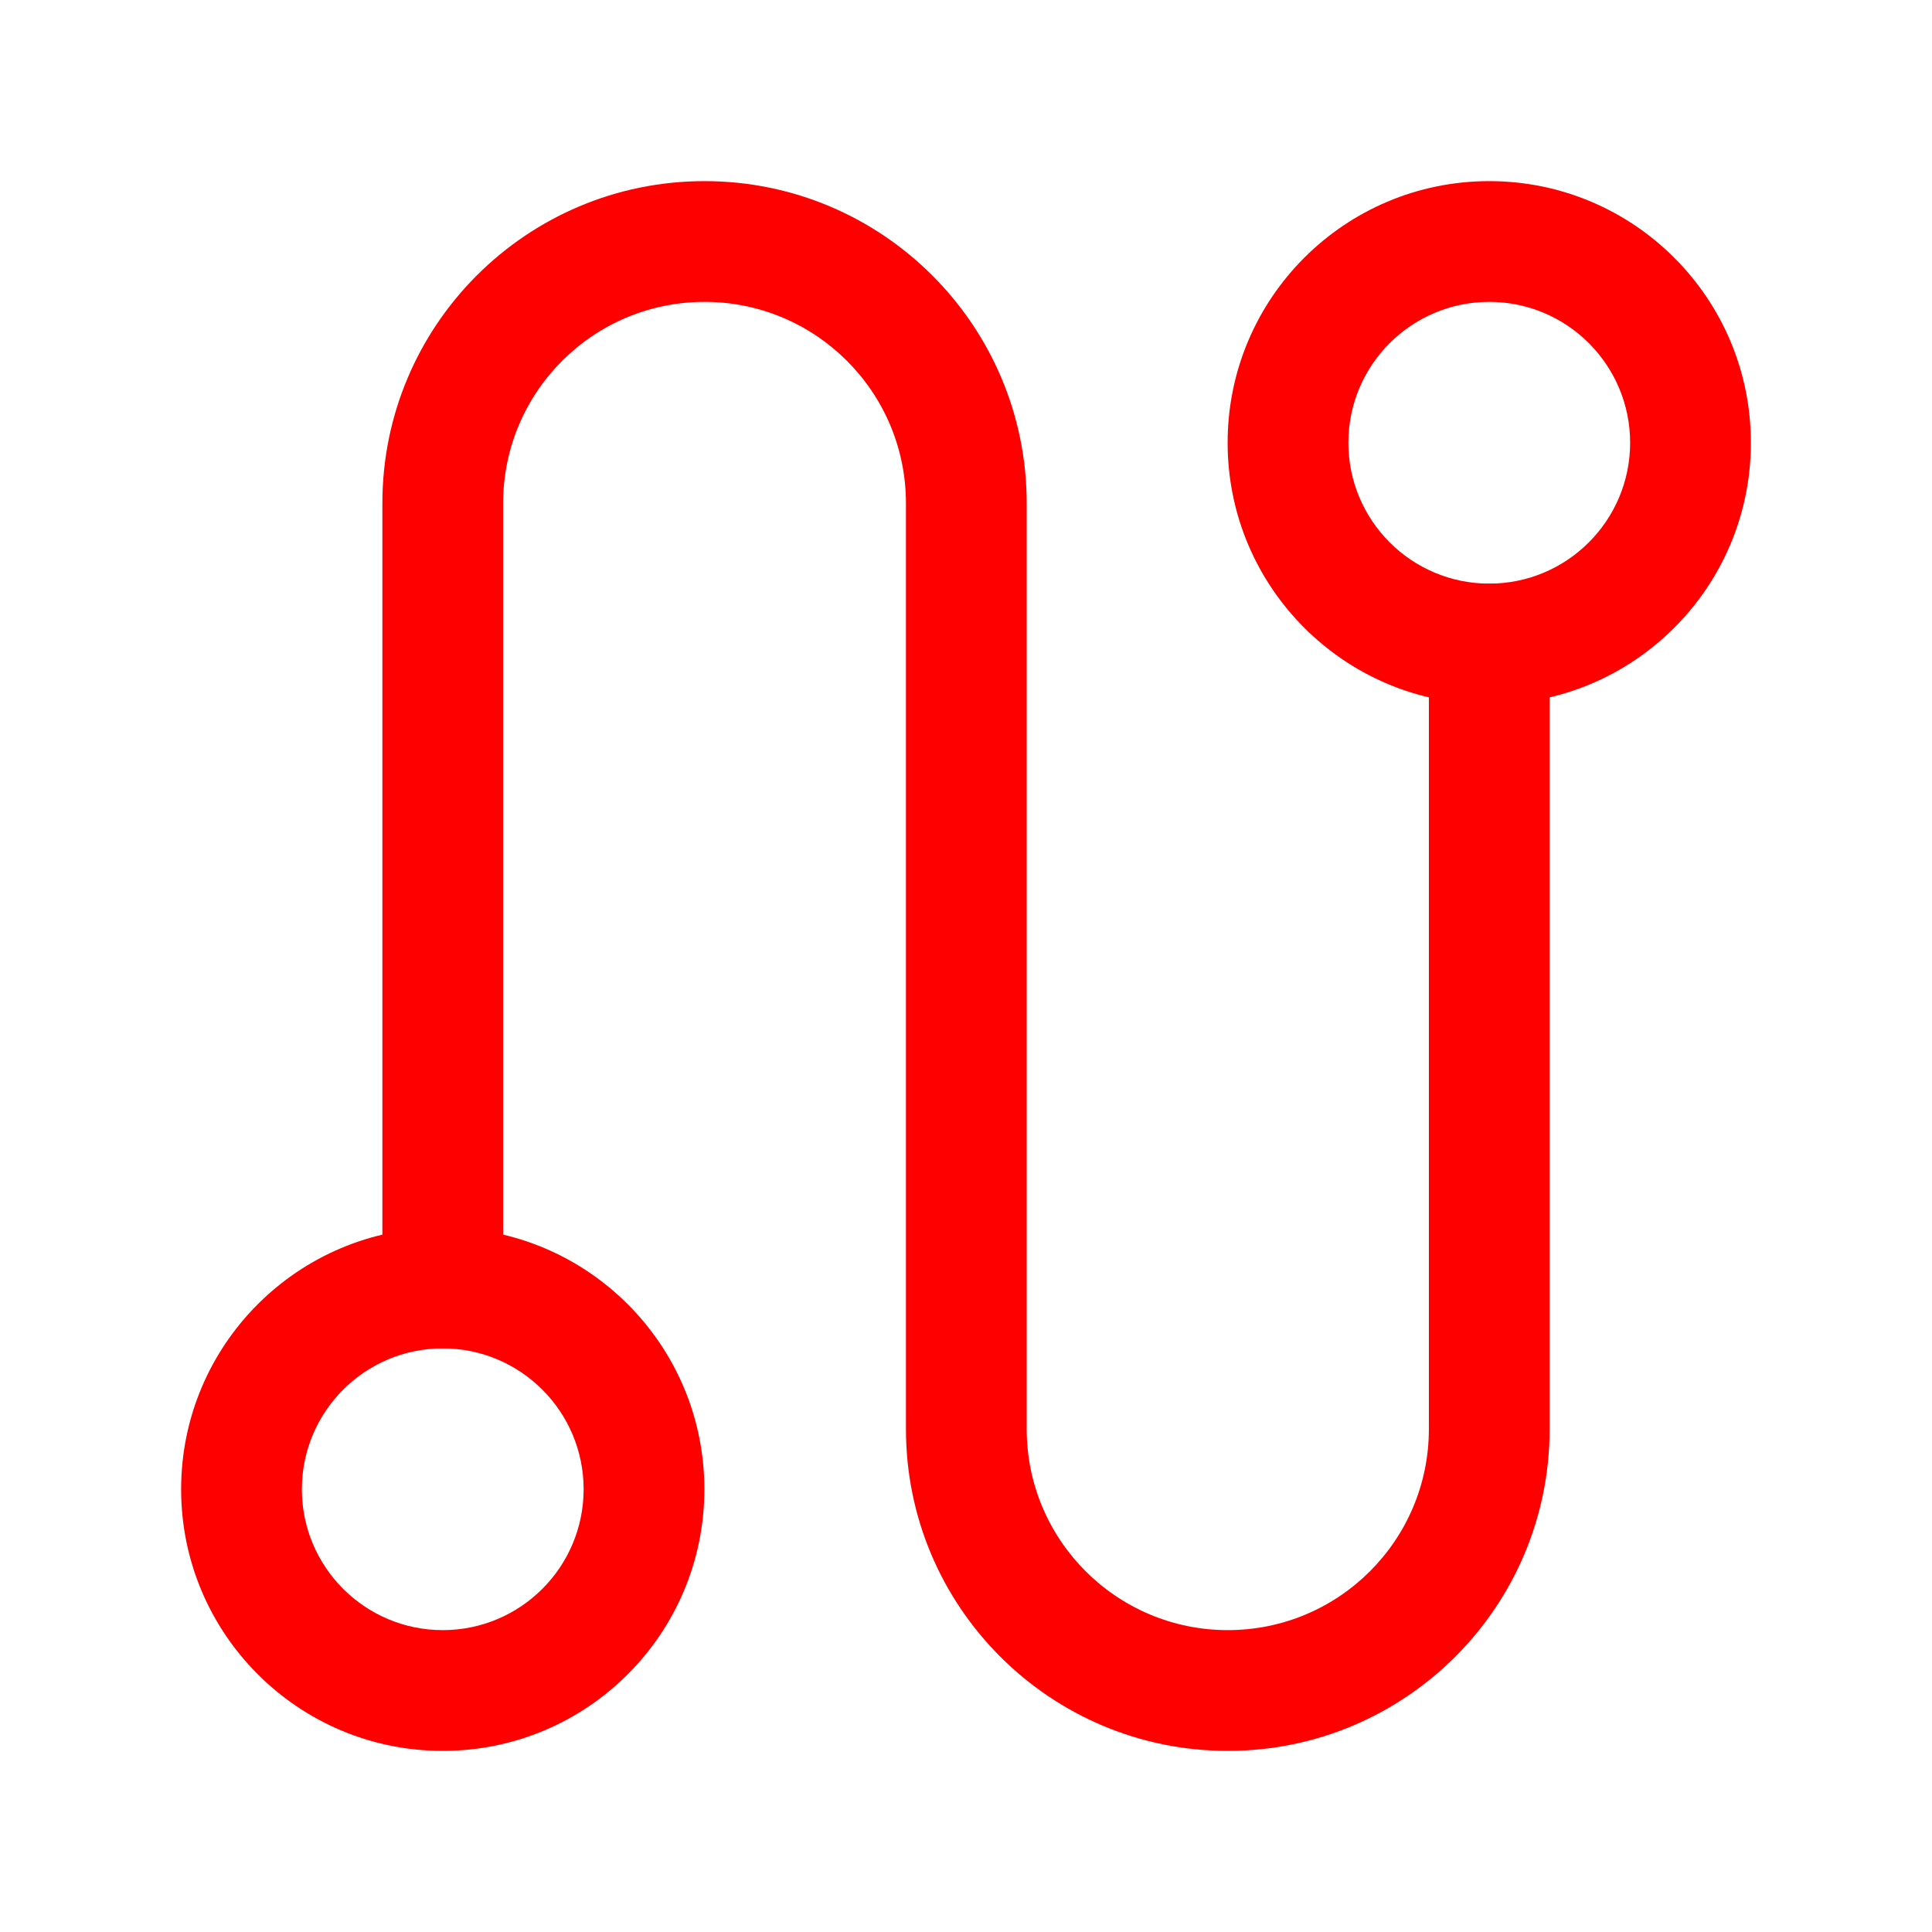
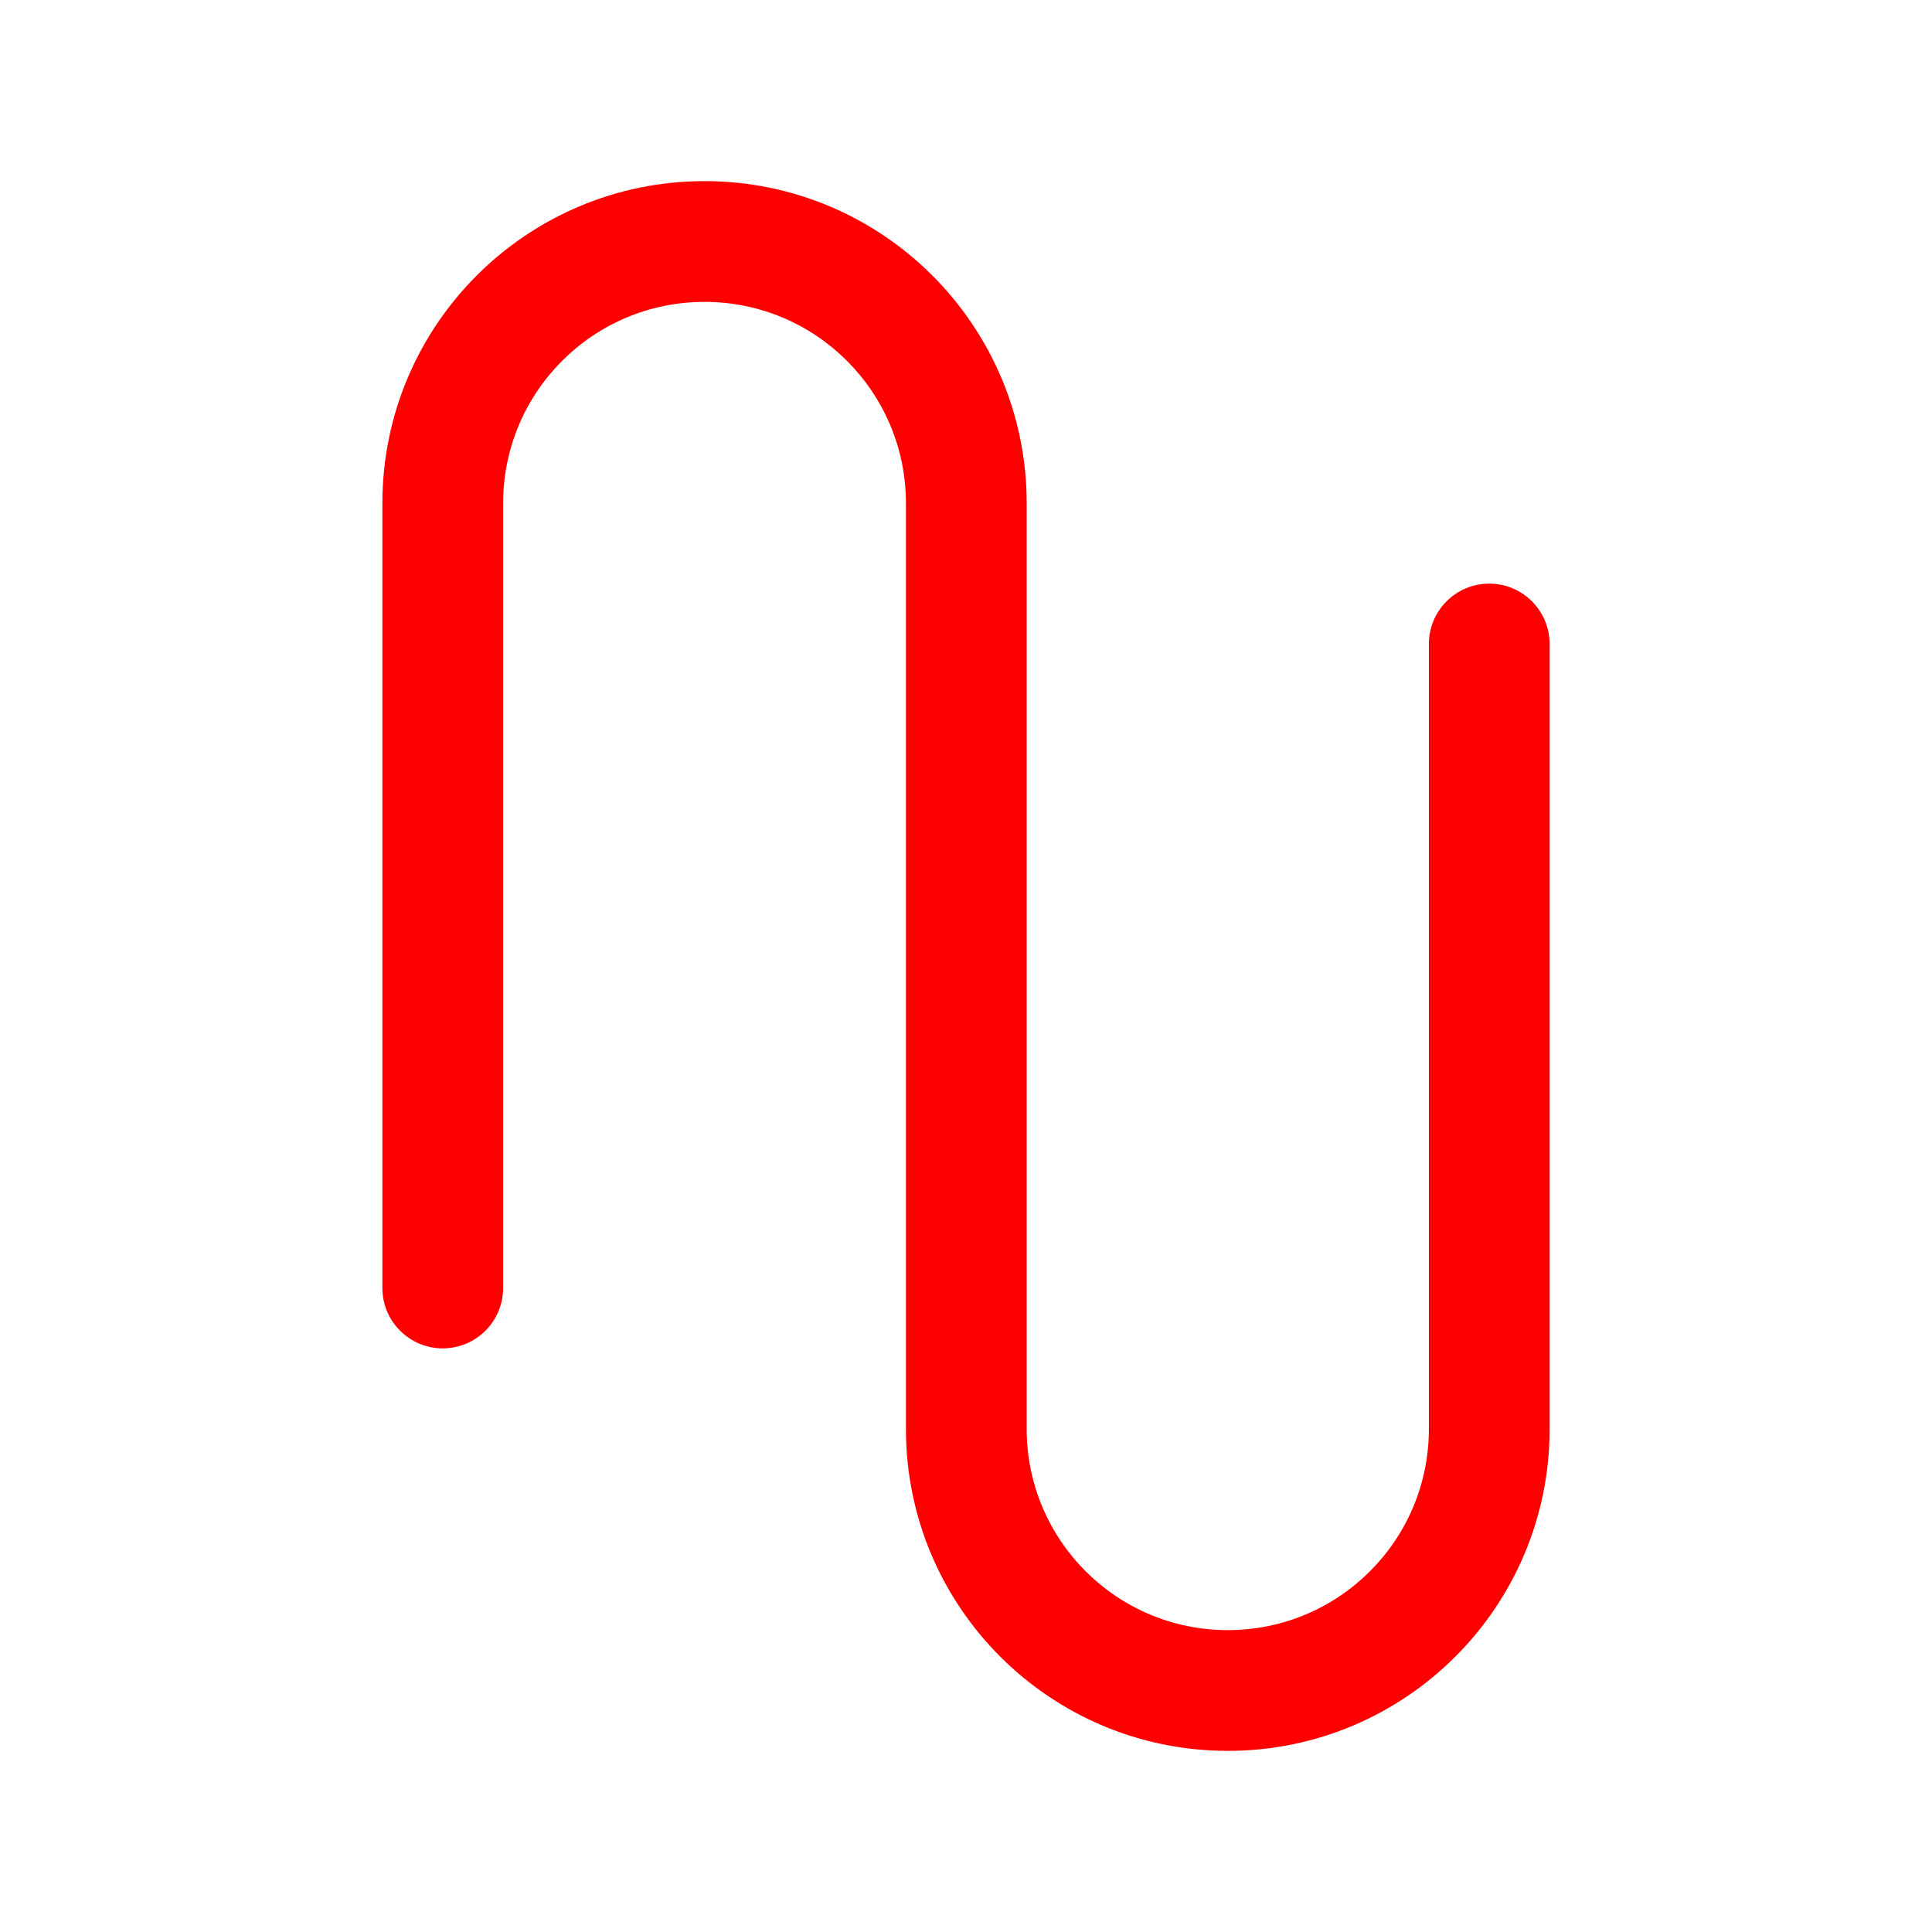
<svg xmlns="http://www.w3.org/2000/svg" width="24" height="24" viewBox="0 0 24 24" fill="none">
-   <path fill-rule="evenodd" clip-rule="evenodd" d="M15.25 5.5C15.25 3.705 16.705 2.25 18.5 2.25C20.295 2.25 21.75 3.705 21.75 5.5C21.75 7.295 20.295 8.75 18.5 8.75C16.705 8.75 15.25 7.295 15.25 5.5ZM18.5 3.75C17.534 3.75 16.75 4.534 16.75 5.5C16.75 6.466 17.534 7.25 18.5 7.25C19.466 7.25 20.25 6.466 20.25 5.5C20.25 4.534 19.466 3.75 18.5 3.75Z" fill="#FF0000" />
-   <path fill-rule="evenodd" clip-rule="evenodd" d="M2.25 18.5C2.25 16.705 3.705 15.25 5.5 15.25C7.295 15.25 8.75 16.705 8.75 18.5C8.75 20.295 7.295 21.75 5.5 21.75C3.705 21.75 2.25 20.295 2.25 18.5ZM5.5 16.75C4.534 16.75 3.75 17.534 3.75 18.5C3.75 19.466 4.534 20.25 5.5 20.25C6.466 20.25 7.25 19.466 7.25 18.5C7.25 17.534 6.466 16.75 5.5 16.75Z" fill="#FF0000" />
  <path fill-rule="evenodd" clip-rule="evenodd" d="M4.75 6.252C4.75 4.042 6.542 2.25 8.752 2.25C10.962 2.25 12.754 4.042 12.754 6.252V17.752C12.754 19.132 13.873 20.25 15.252 20.25C16.632 20.25 17.75 19.132 17.75 17.752V8C17.75 7.586 18.086 7.25 18.5 7.25C18.914 7.25 19.25 7.586 19.25 8V17.752C19.25 19.96 17.46 21.75 15.252 21.75C13.044 21.75 11.254 19.96 11.254 17.752V6.252C11.254 4.87 10.134 3.75 8.752 3.75C7.37 3.75 6.25 4.87 6.25 6.252V16C6.25 16.414 5.914 16.75 5.5 16.75C5.086 16.75 4.75 16.414 4.75 16V6.252Z" fill="#FF0000" />
</svg>